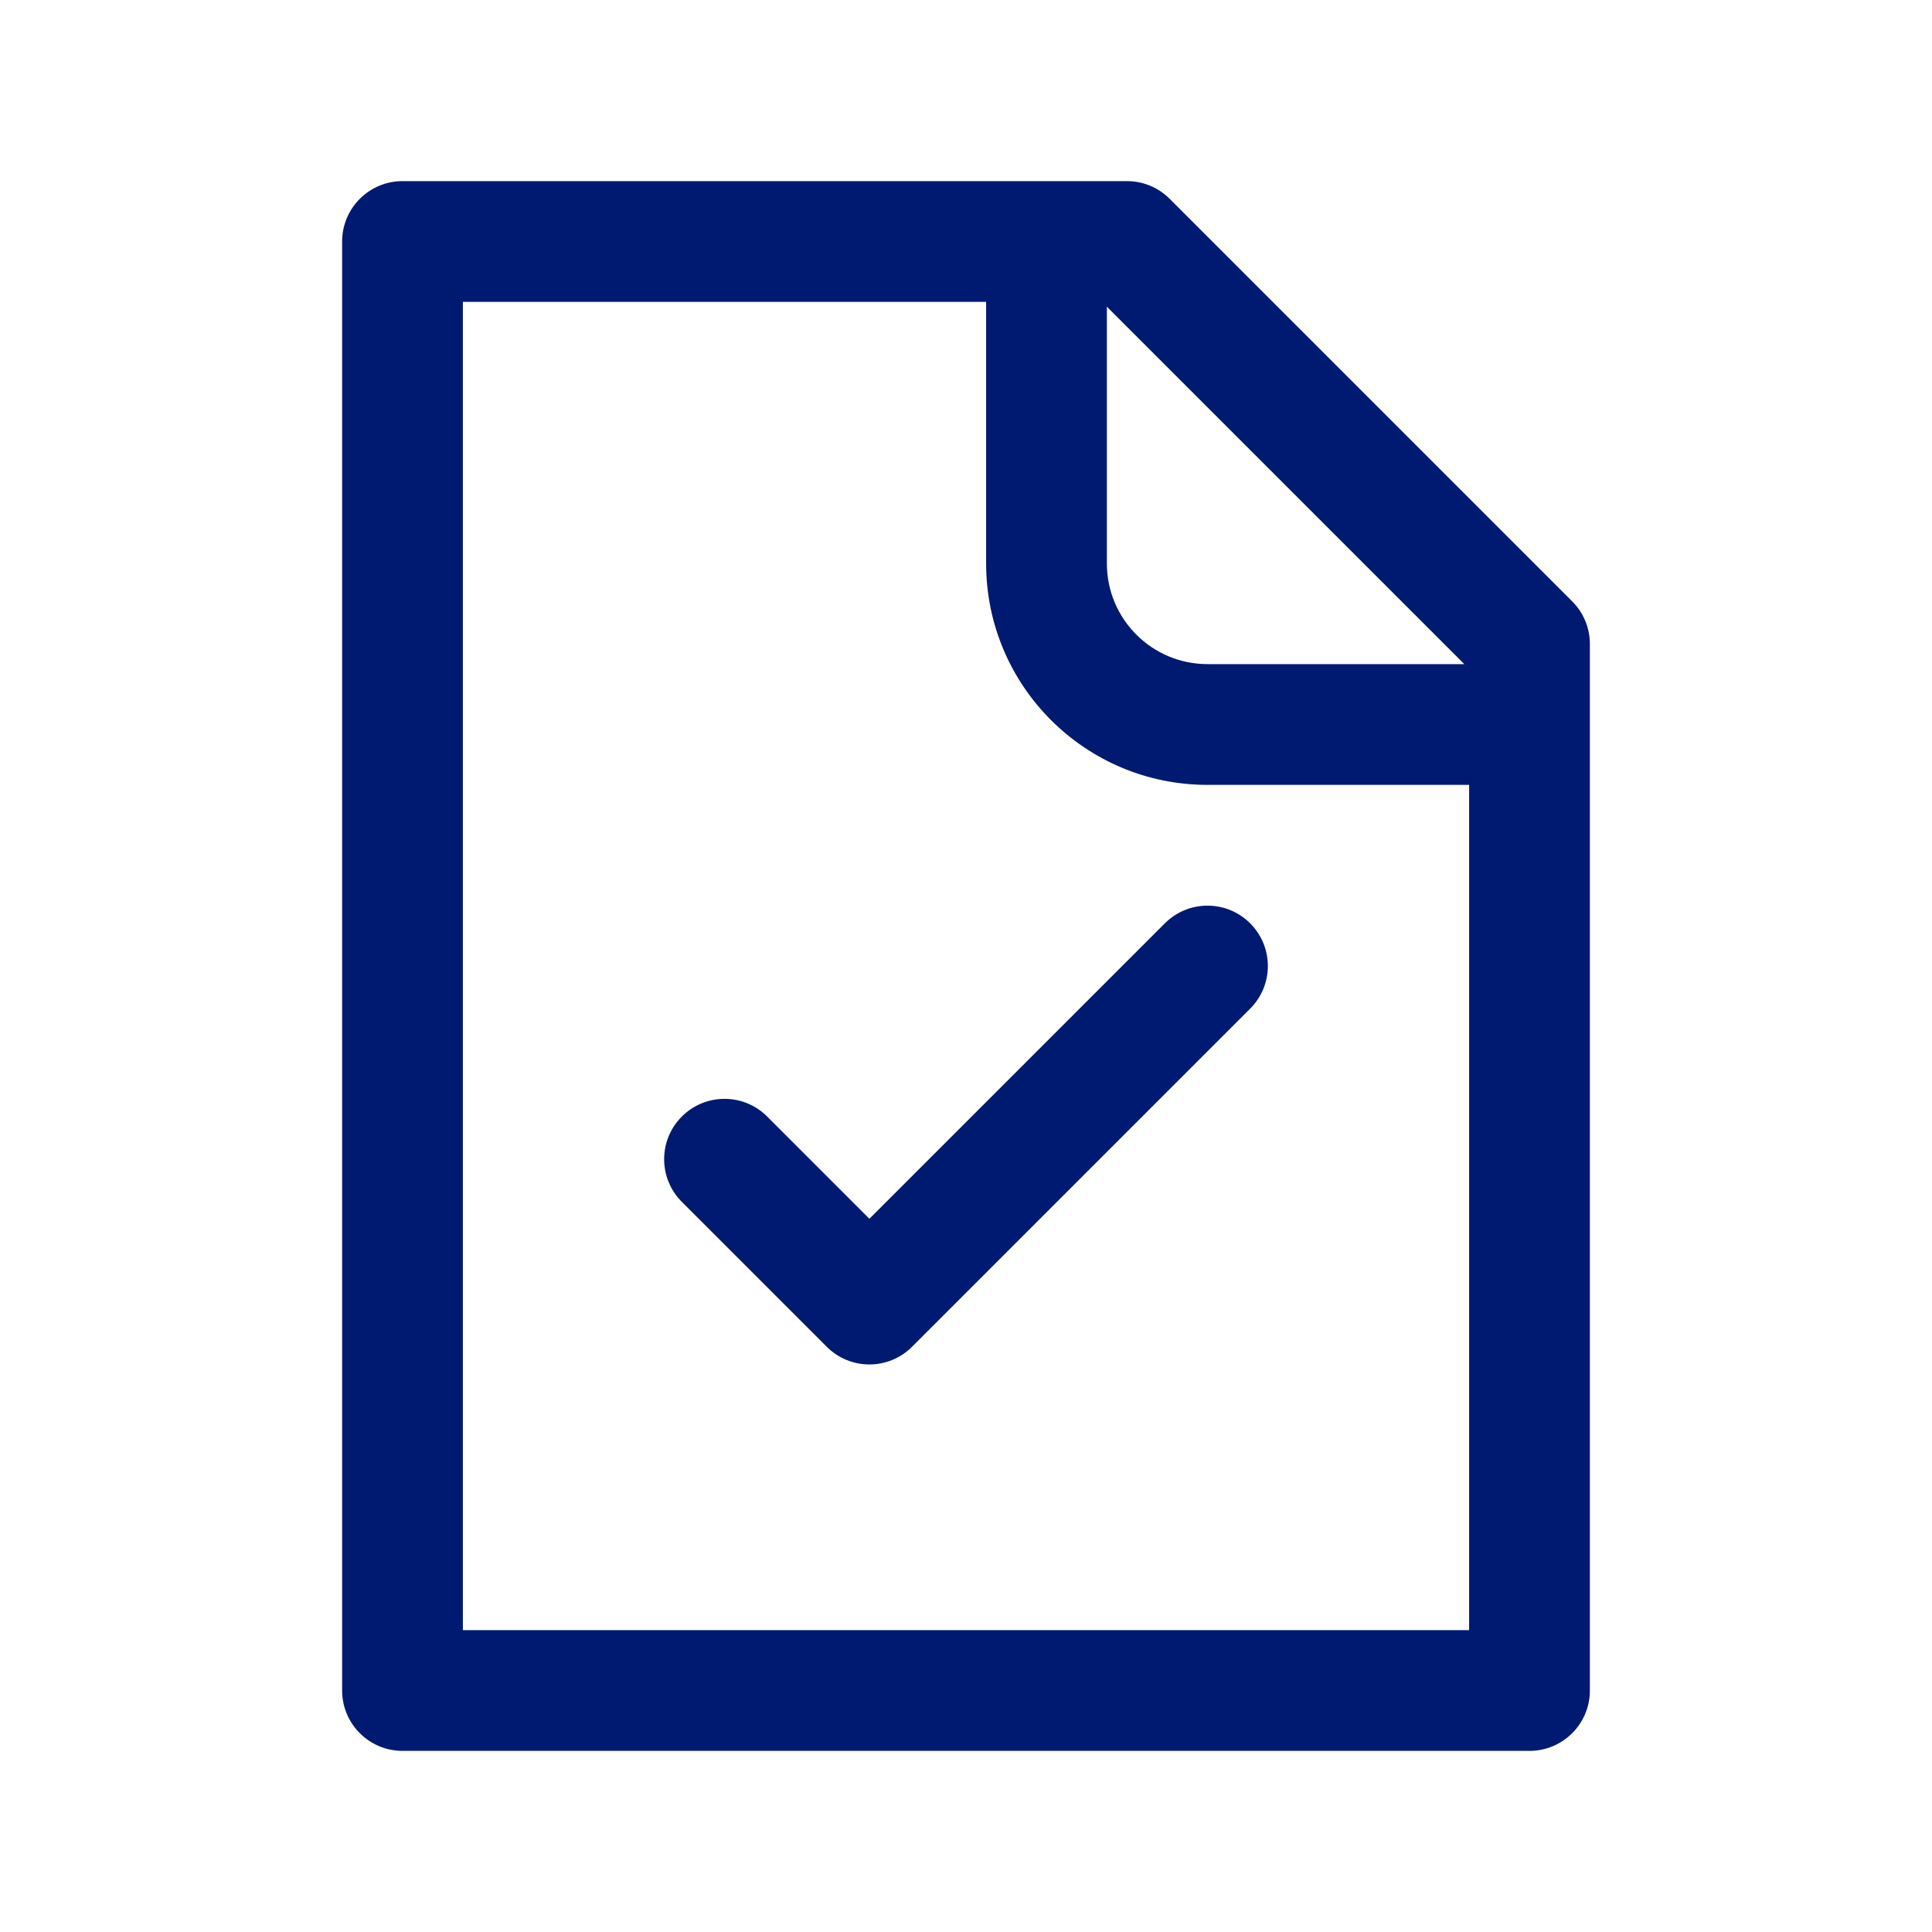
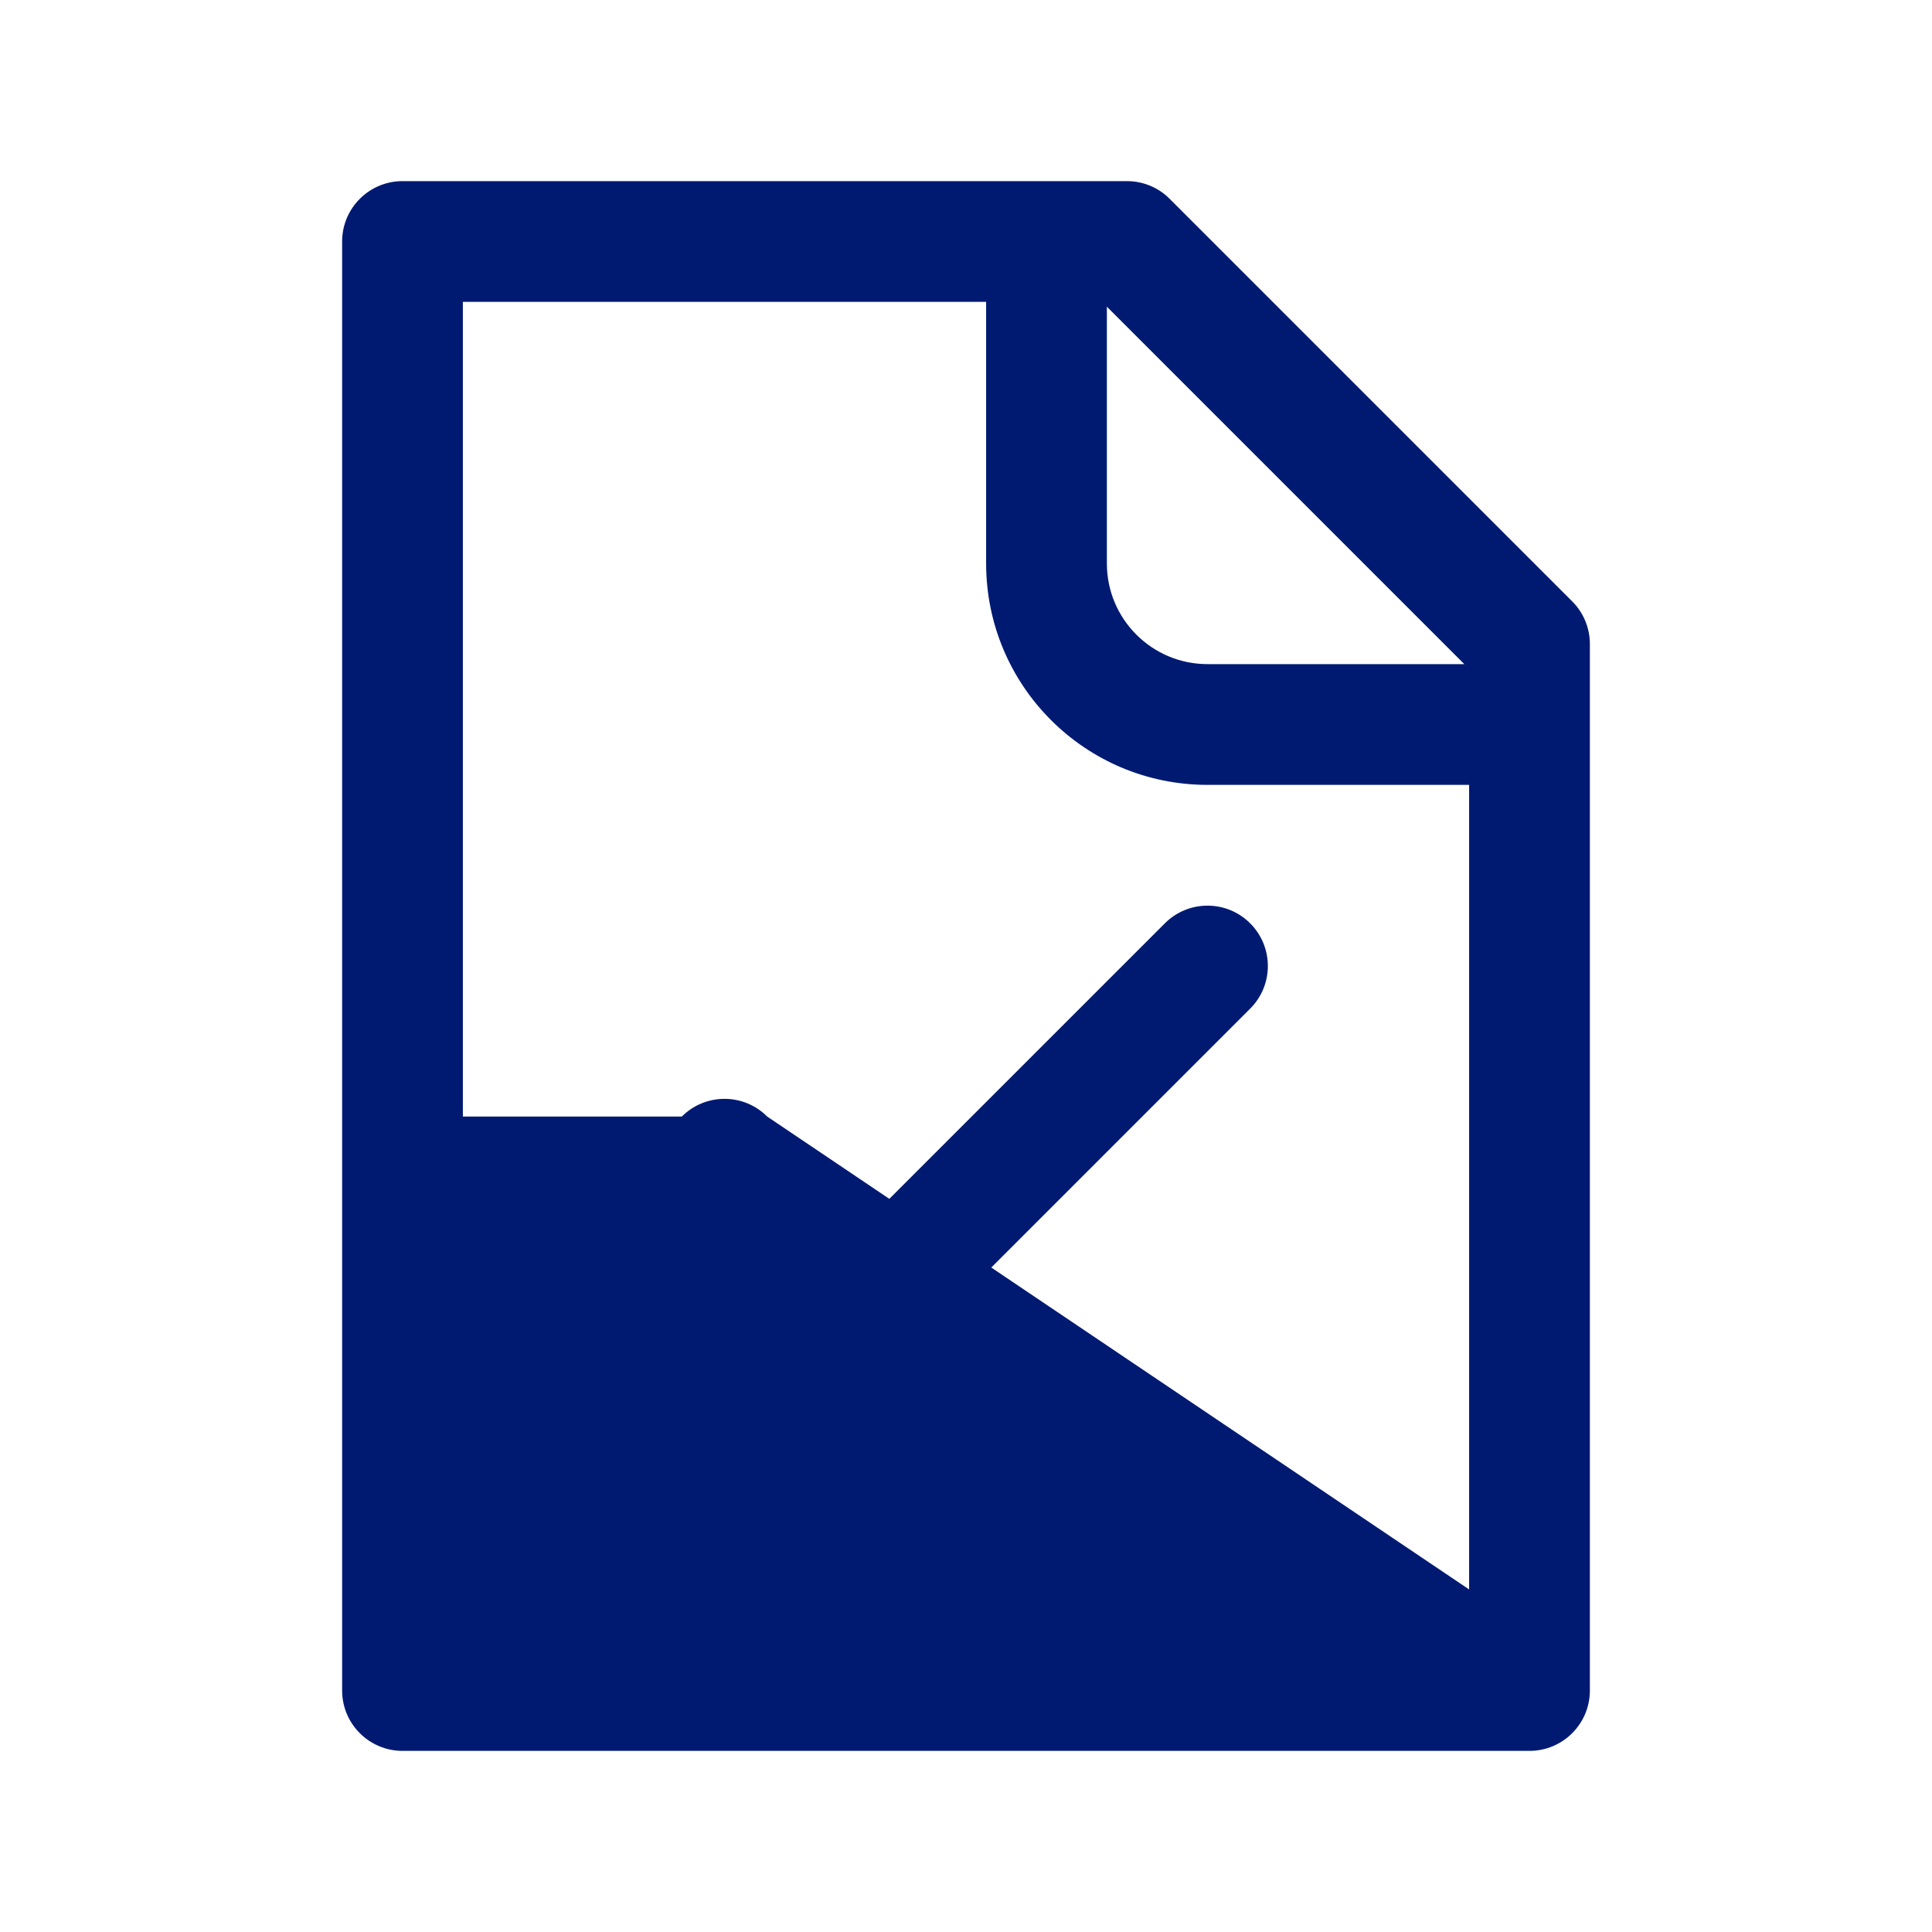
<svg xmlns="http://www.w3.org/2000/svg" width="800px" height="800px" viewBox="0 0 24 24" fill="none">
-   <path d="M5 3V2.25C4.586 2.25 4.25 2.586 4.25 3H5ZM19 21V21.75C19.414 21.75 19.75 21.414 19.75 21H19ZM5 21H4.25C4.25 21.414 4.586 21.75 5 21.75V21ZM14 3L14.53 2.47C14.39 2.329 14.199 2.25 14 2.25V3ZM19 8H19.75C19.75 7.801 19.671 7.61 19.53 7.47L19 8ZM15.53 12.53C15.823 12.237 15.823 11.763 15.53 11.47C15.238 11.177 14.763 11.177 14.47 11.47L15.53 12.53ZM10.8 16.2L10.27 16.73C10.563 17.023 11.037 17.023 11.33 16.73L10.8 16.2ZM9.53 13.87C9.237 13.577 8.763 13.577 8.47 13.87C8.177 14.163 8.177 14.637 8.47 14.93L9.53 13.87ZM19 20.25H5V21.75H19V20.25ZM5.75 21V3H4.25V21H5.75ZM5 3.75H14V2.25H5V3.75ZM18.25 8V21H19.75V8H18.25ZM13.47 3.53L18.47 8.53L19.53 7.47L14.53 2.47L13.47 3.53ZM12.25 3V7H13.75V3H12.25ZM15 9.75H19V8.25H15V9.75ZM12.25 7C12.25 8.519 13.481 9.75 15 9.75V8.25C14.31 8.25 13.75 7.69 13.75 7H12.25ZM14.47 11.47L10.27 15.67L11.33 16.73L15.53 12.53L14.47 11.47ZM8.47 14.93L10.27 16.73L11.33 15.67L9.53 13.87L8.47 14.93Z" fill="#001A72" />
+   <path d="M5 3V2.25C4.586 2.25 4.25 2.586 4.25 3H5ZM19 21V21.75C19.414 21.75 19.75 21.414 19.75 21H19ZM5 21H4.25C4.25 21.414 4.586 21.75 5 21.75V21ZM14 3L14.53 2.47C14.39 2.329 14.199 2.25 14 2.25V3ZM19 8H19.75C19.75 7.801 19.671 7.61 19.53 7.47L19 8ZM15.53 12.53C15.823 12.237 15.823 11.763 15.53 11.47C15.238 11.177 14.763 11.177 14.47 11.47L15.53 12.53ZM10.8 16.2L10.27 16.73C10.563 17.023 11.037 17.023 11.33 16.73L10.8 16.2ZM9.53 13.87C9.237 13.577 8.763 13.577 8.47 13.87C8.177 14.163 8.177 14.637 8.47 14.93L9.53 13.87ZH5V21.75H19V20.25ZM5.75 21V3H4.25V21H5.75ZM5 3.75H14V2.25H5V3.75ZM18.25 8V21H19.75V8H18.25ZM13.47 3.53L18.47 8.53L19.53 7.47L14.53 2.47L13.47 3.53ZM12.25 3V7H13.75V3H12.25ZM15 9.75H19V8.25H15V9.75ZM12.25 7C12.25 8.519 13.481 9.75 15 9.75V8.25C14.31 8.25 13.75 7.69 13.75 7H12.25ZM14.47 11.47L10.27 15.67L11.33 16.73L15.53 12.53L14.47 11.47ZM8.47 14.93L10.27 16.73L11.33 15.67L9.53 13.87L8.47 14.93Z" fill="#001A72" />
</svg>